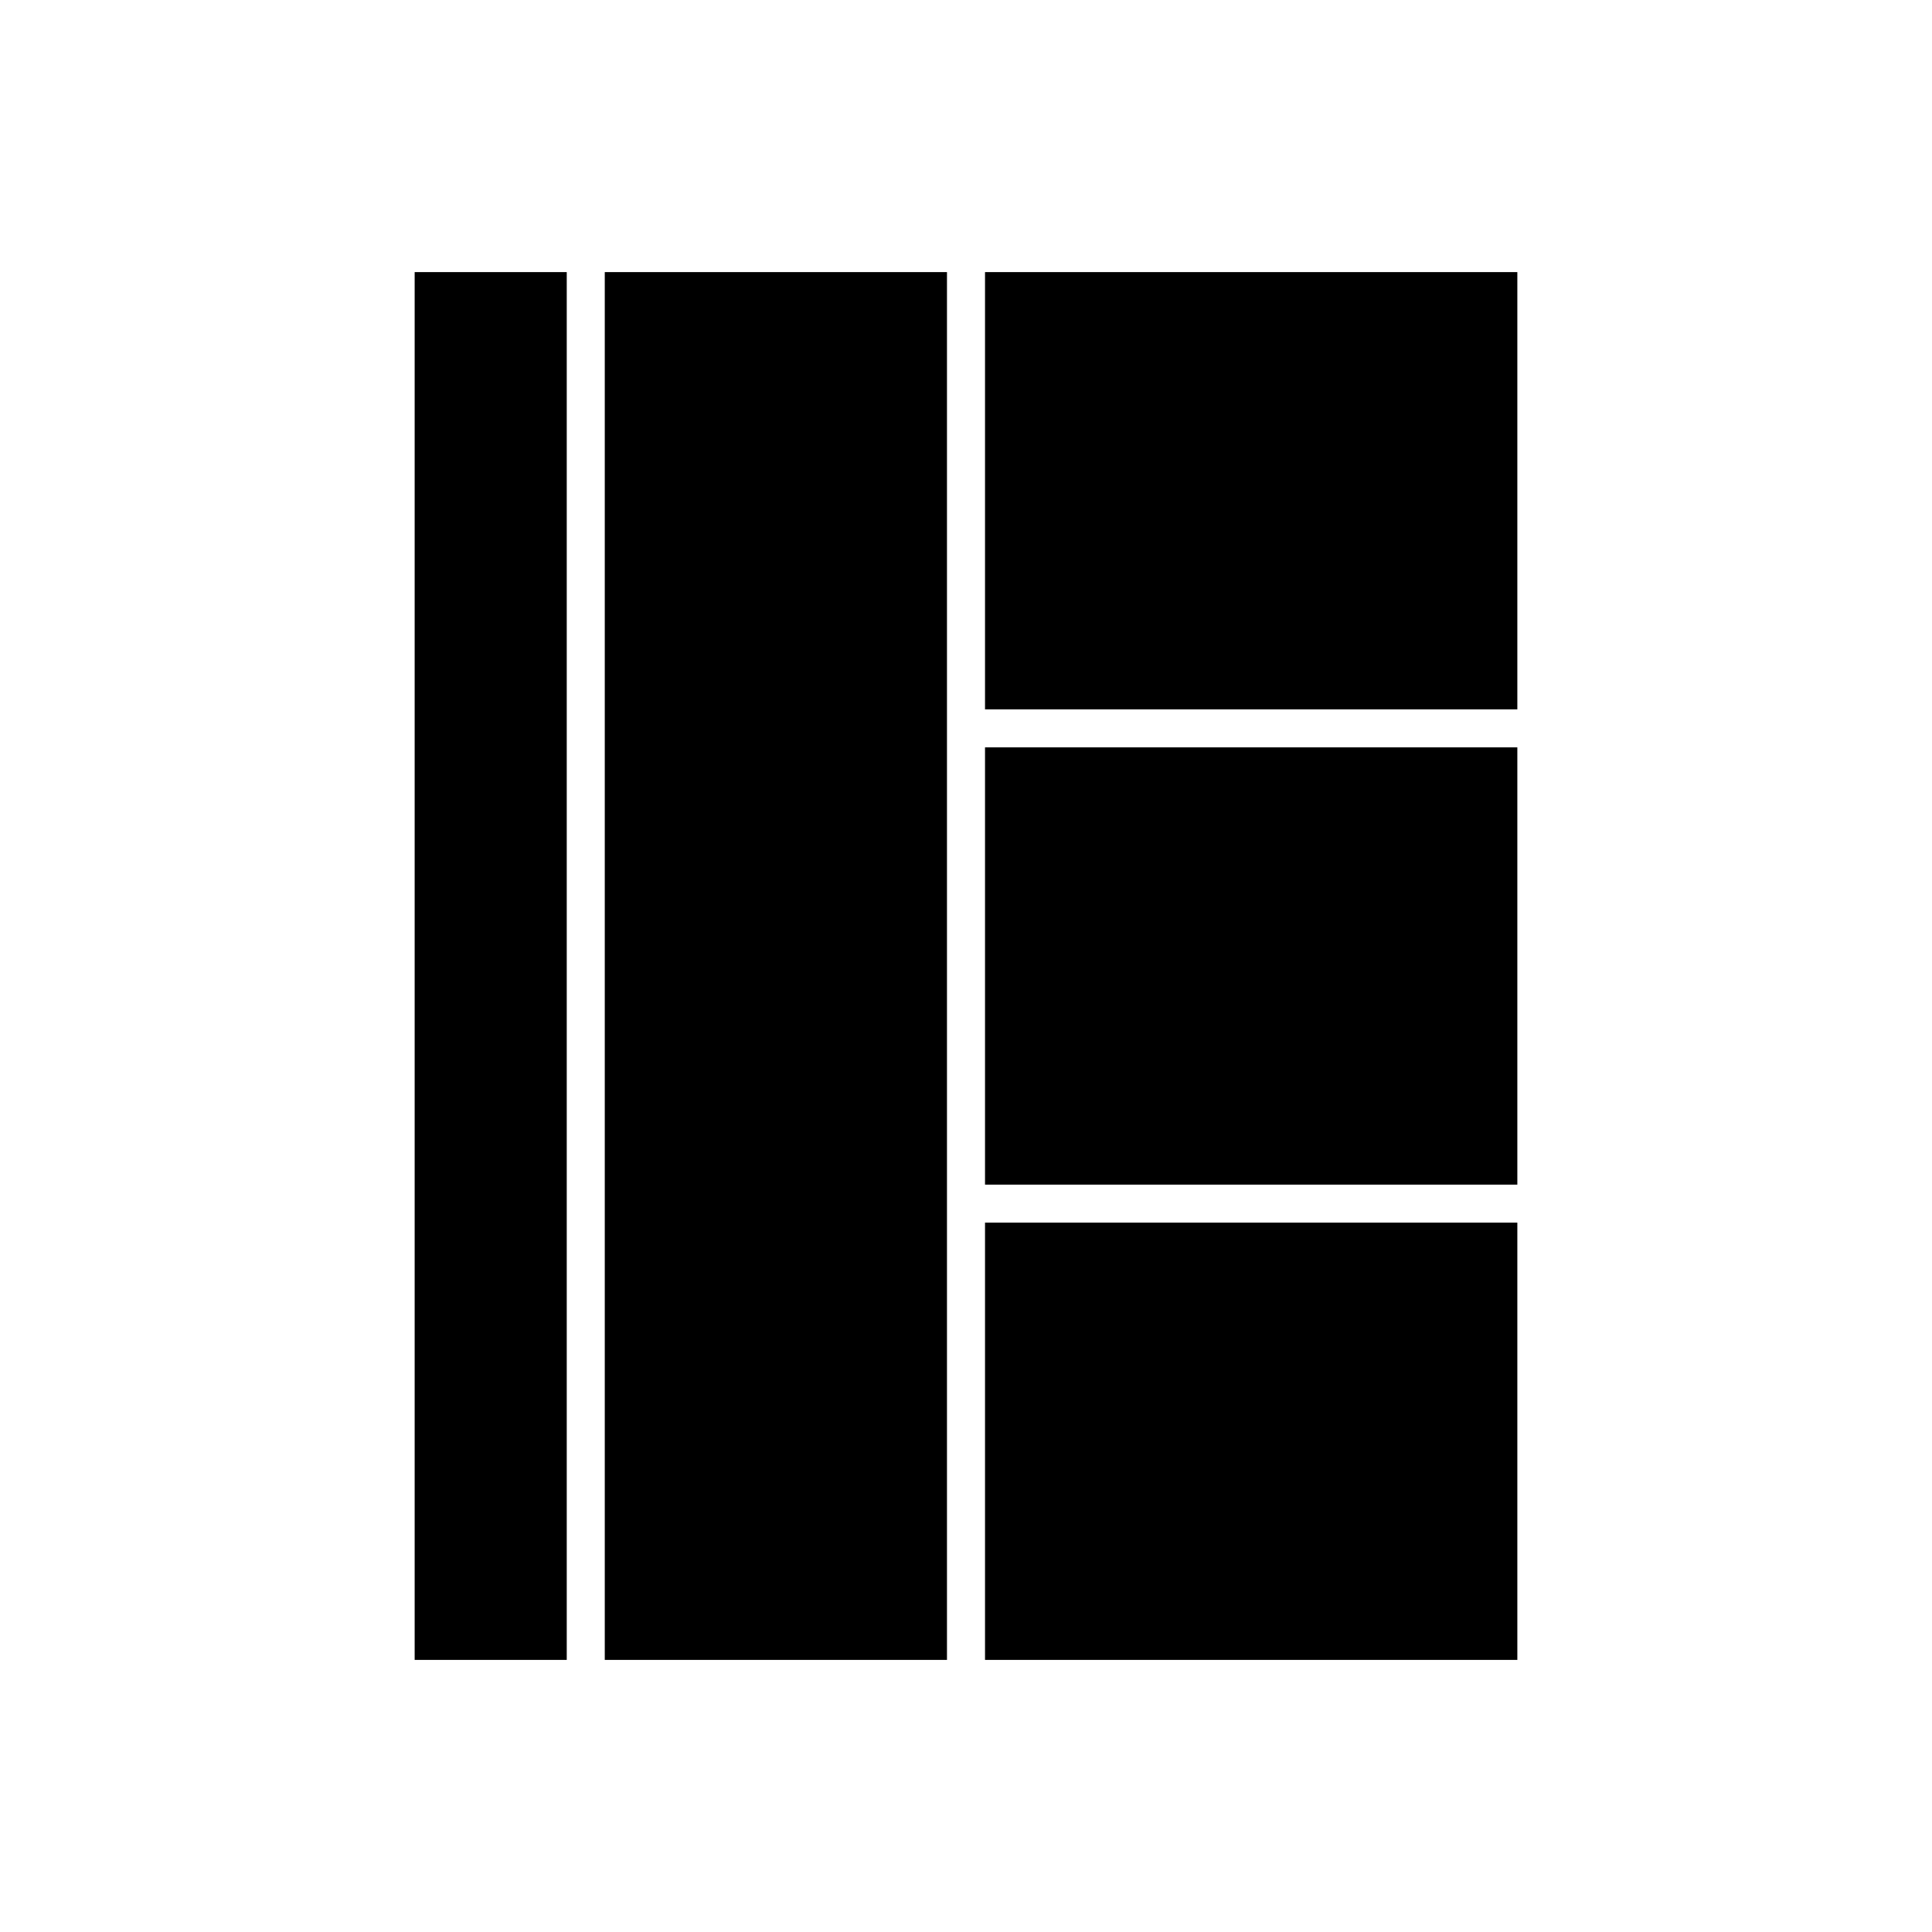
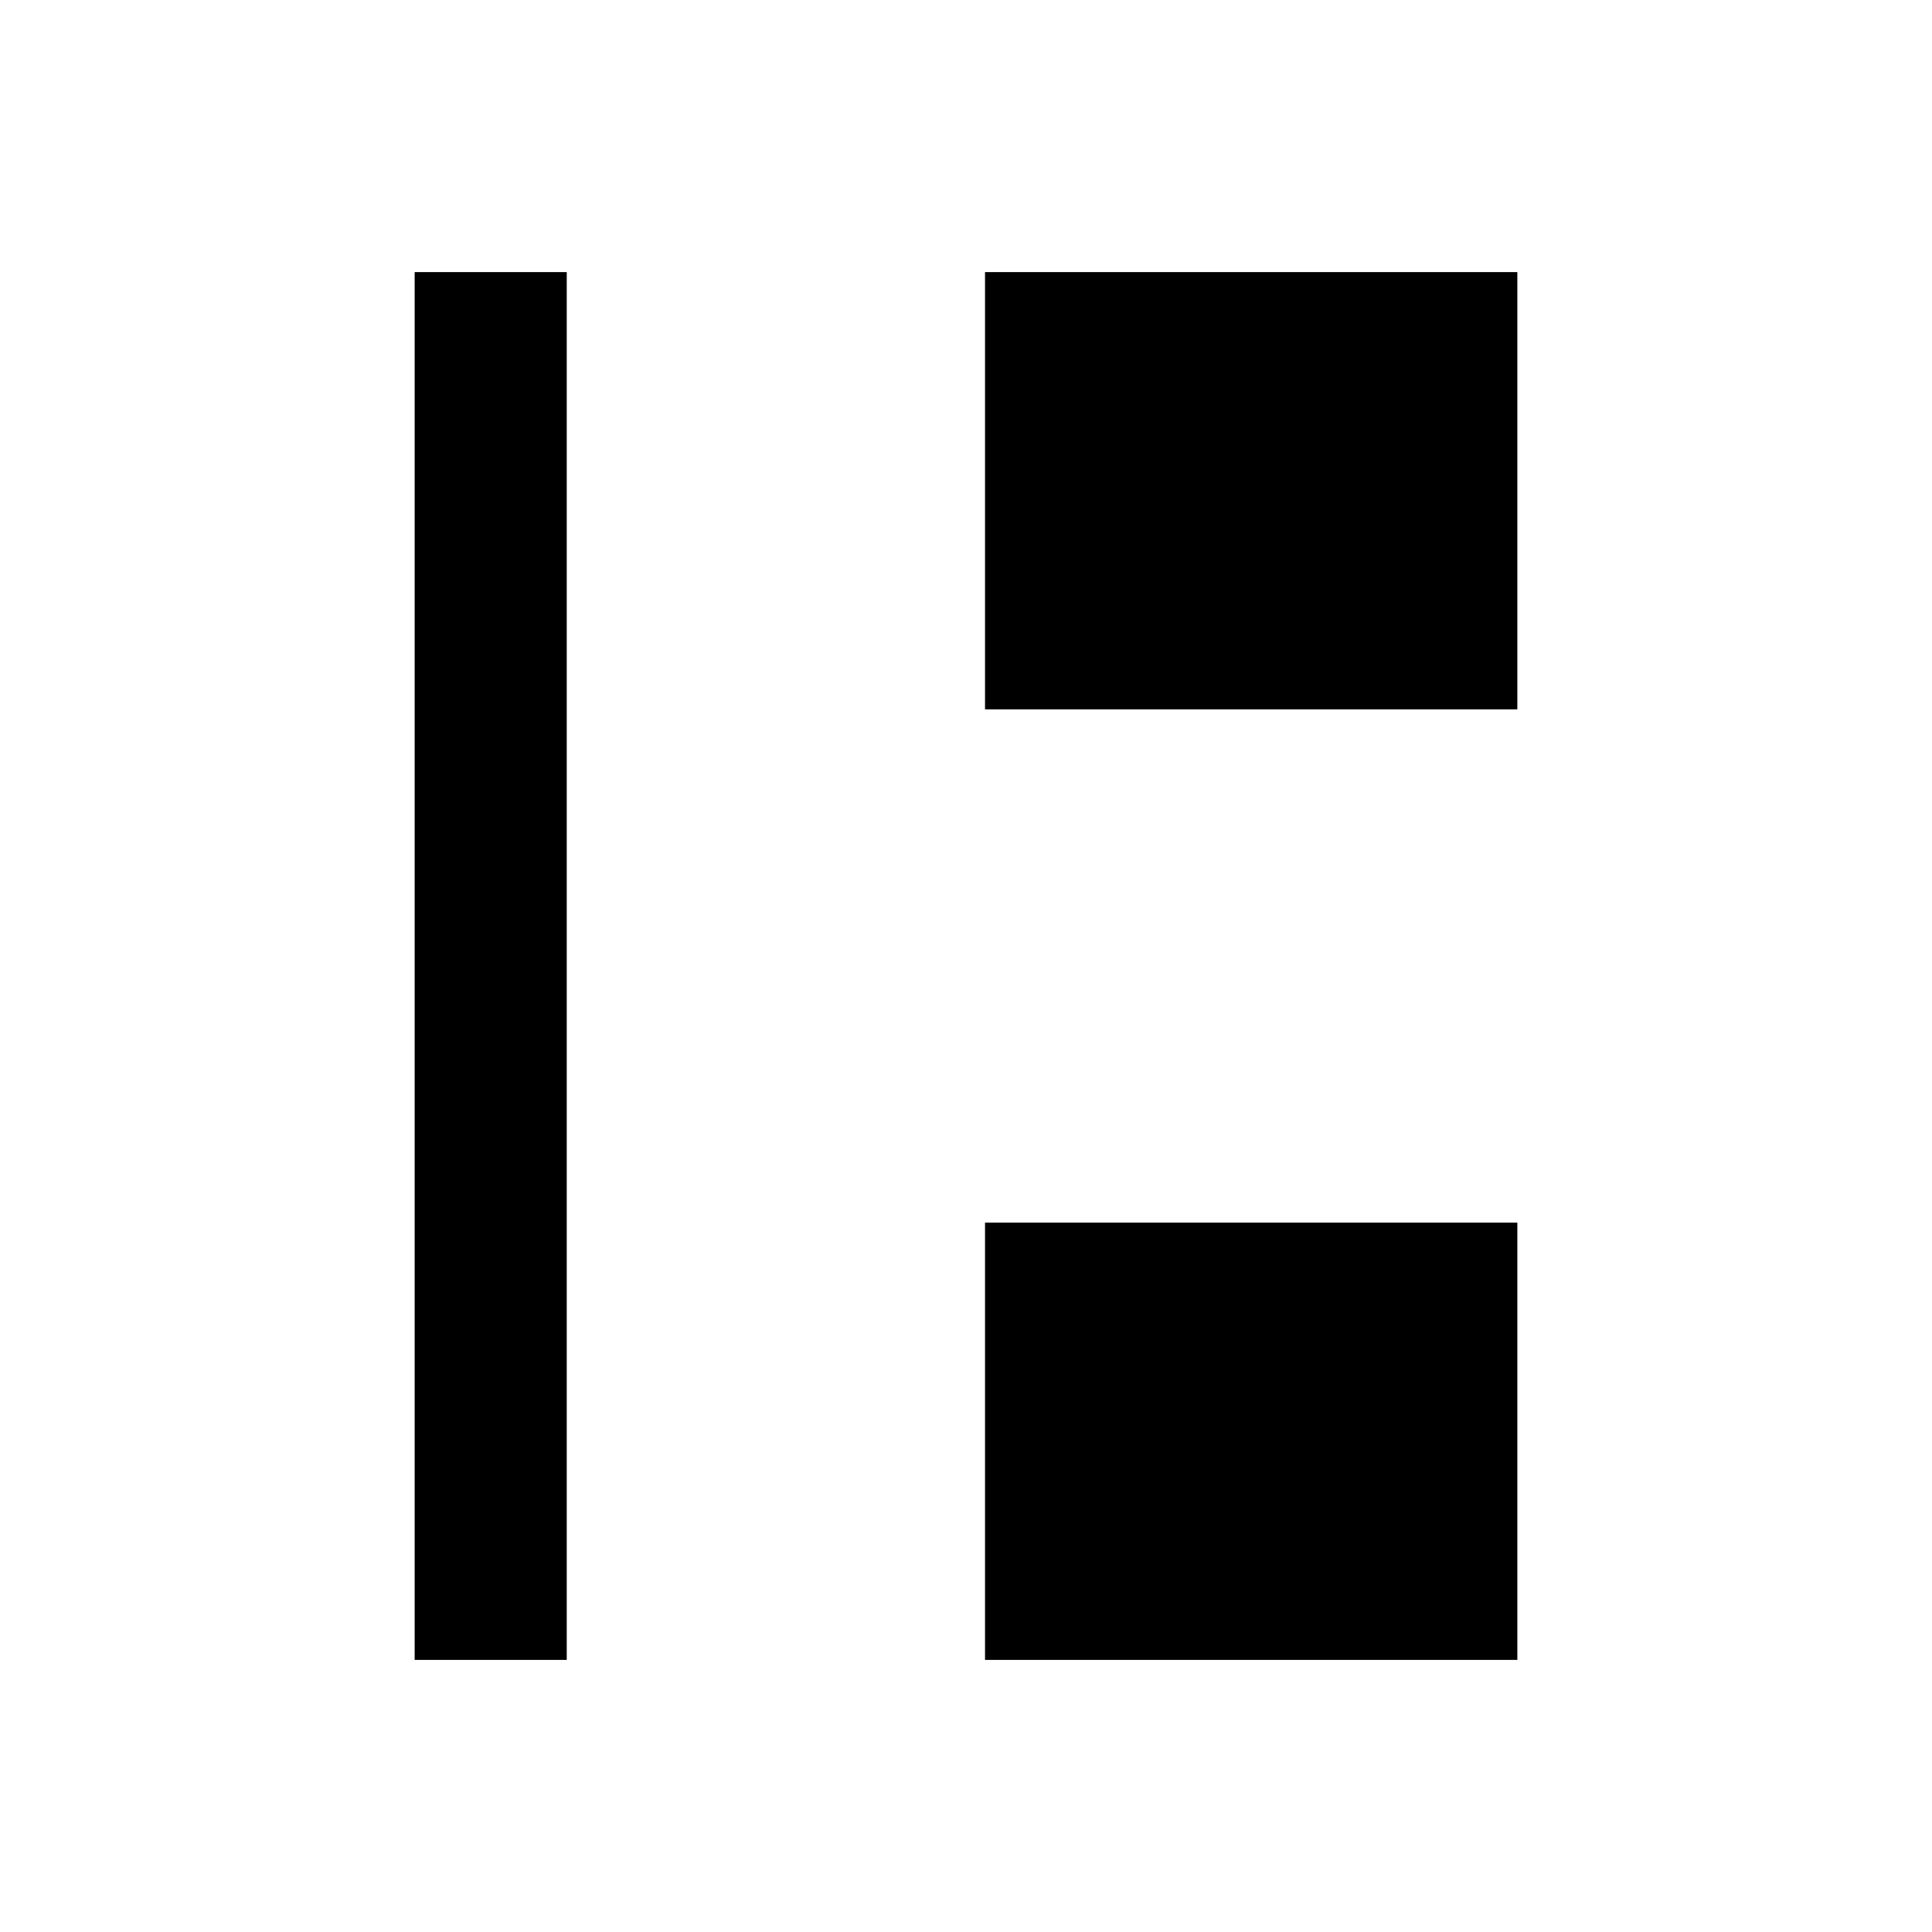
<svg xmlns="http://www.w3.org/2000/svg" fill="#000000" width="800px" height="800px" version="1.1" viewBox="144 144 512 512">
  <g>
-     <path d="m405.04 342.06h141.07v115.88h-141.07z" />
    <path d="m405.04 468.01h141.07v115.88h-141.07z" />
-     <path d="m304.27 583.89h90.688v-367.78h-90.688z" />
    <path d="m253.89 216.11h40.305v367.78h-40.305z" />
    <path d="m405.04 216.11h141.07v115.88h-141.07z" />
  </g>
</svg>